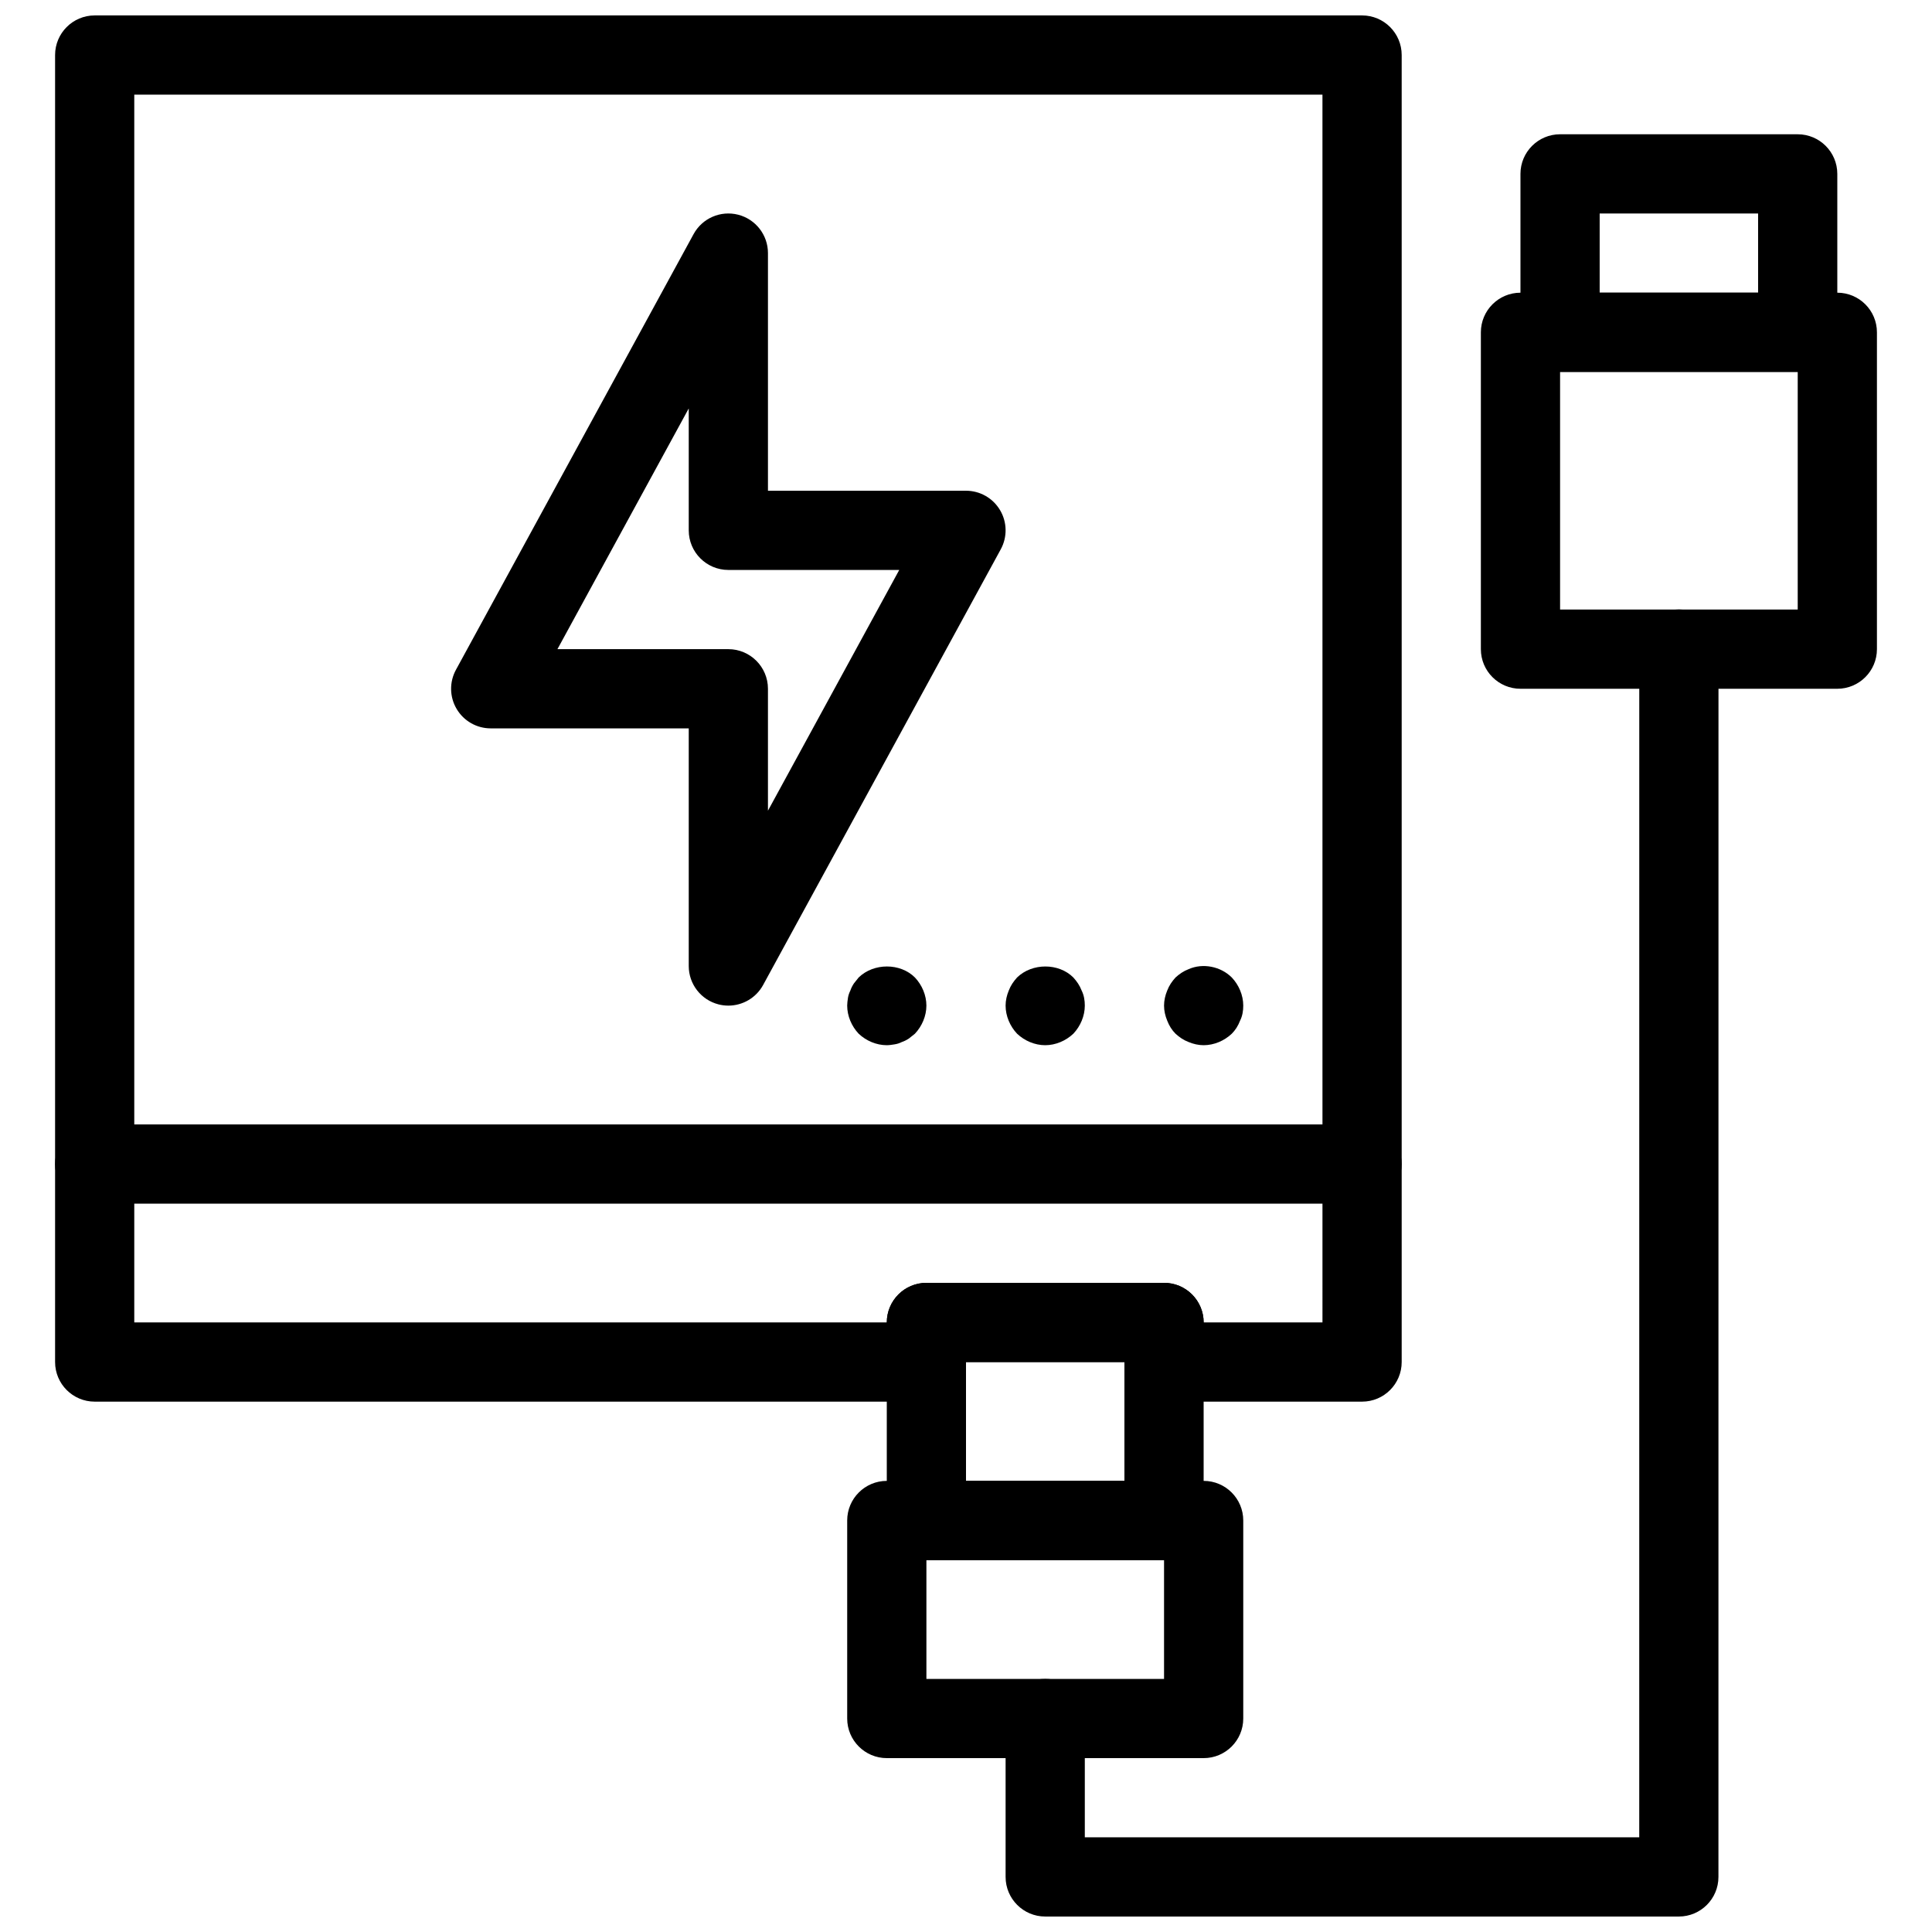
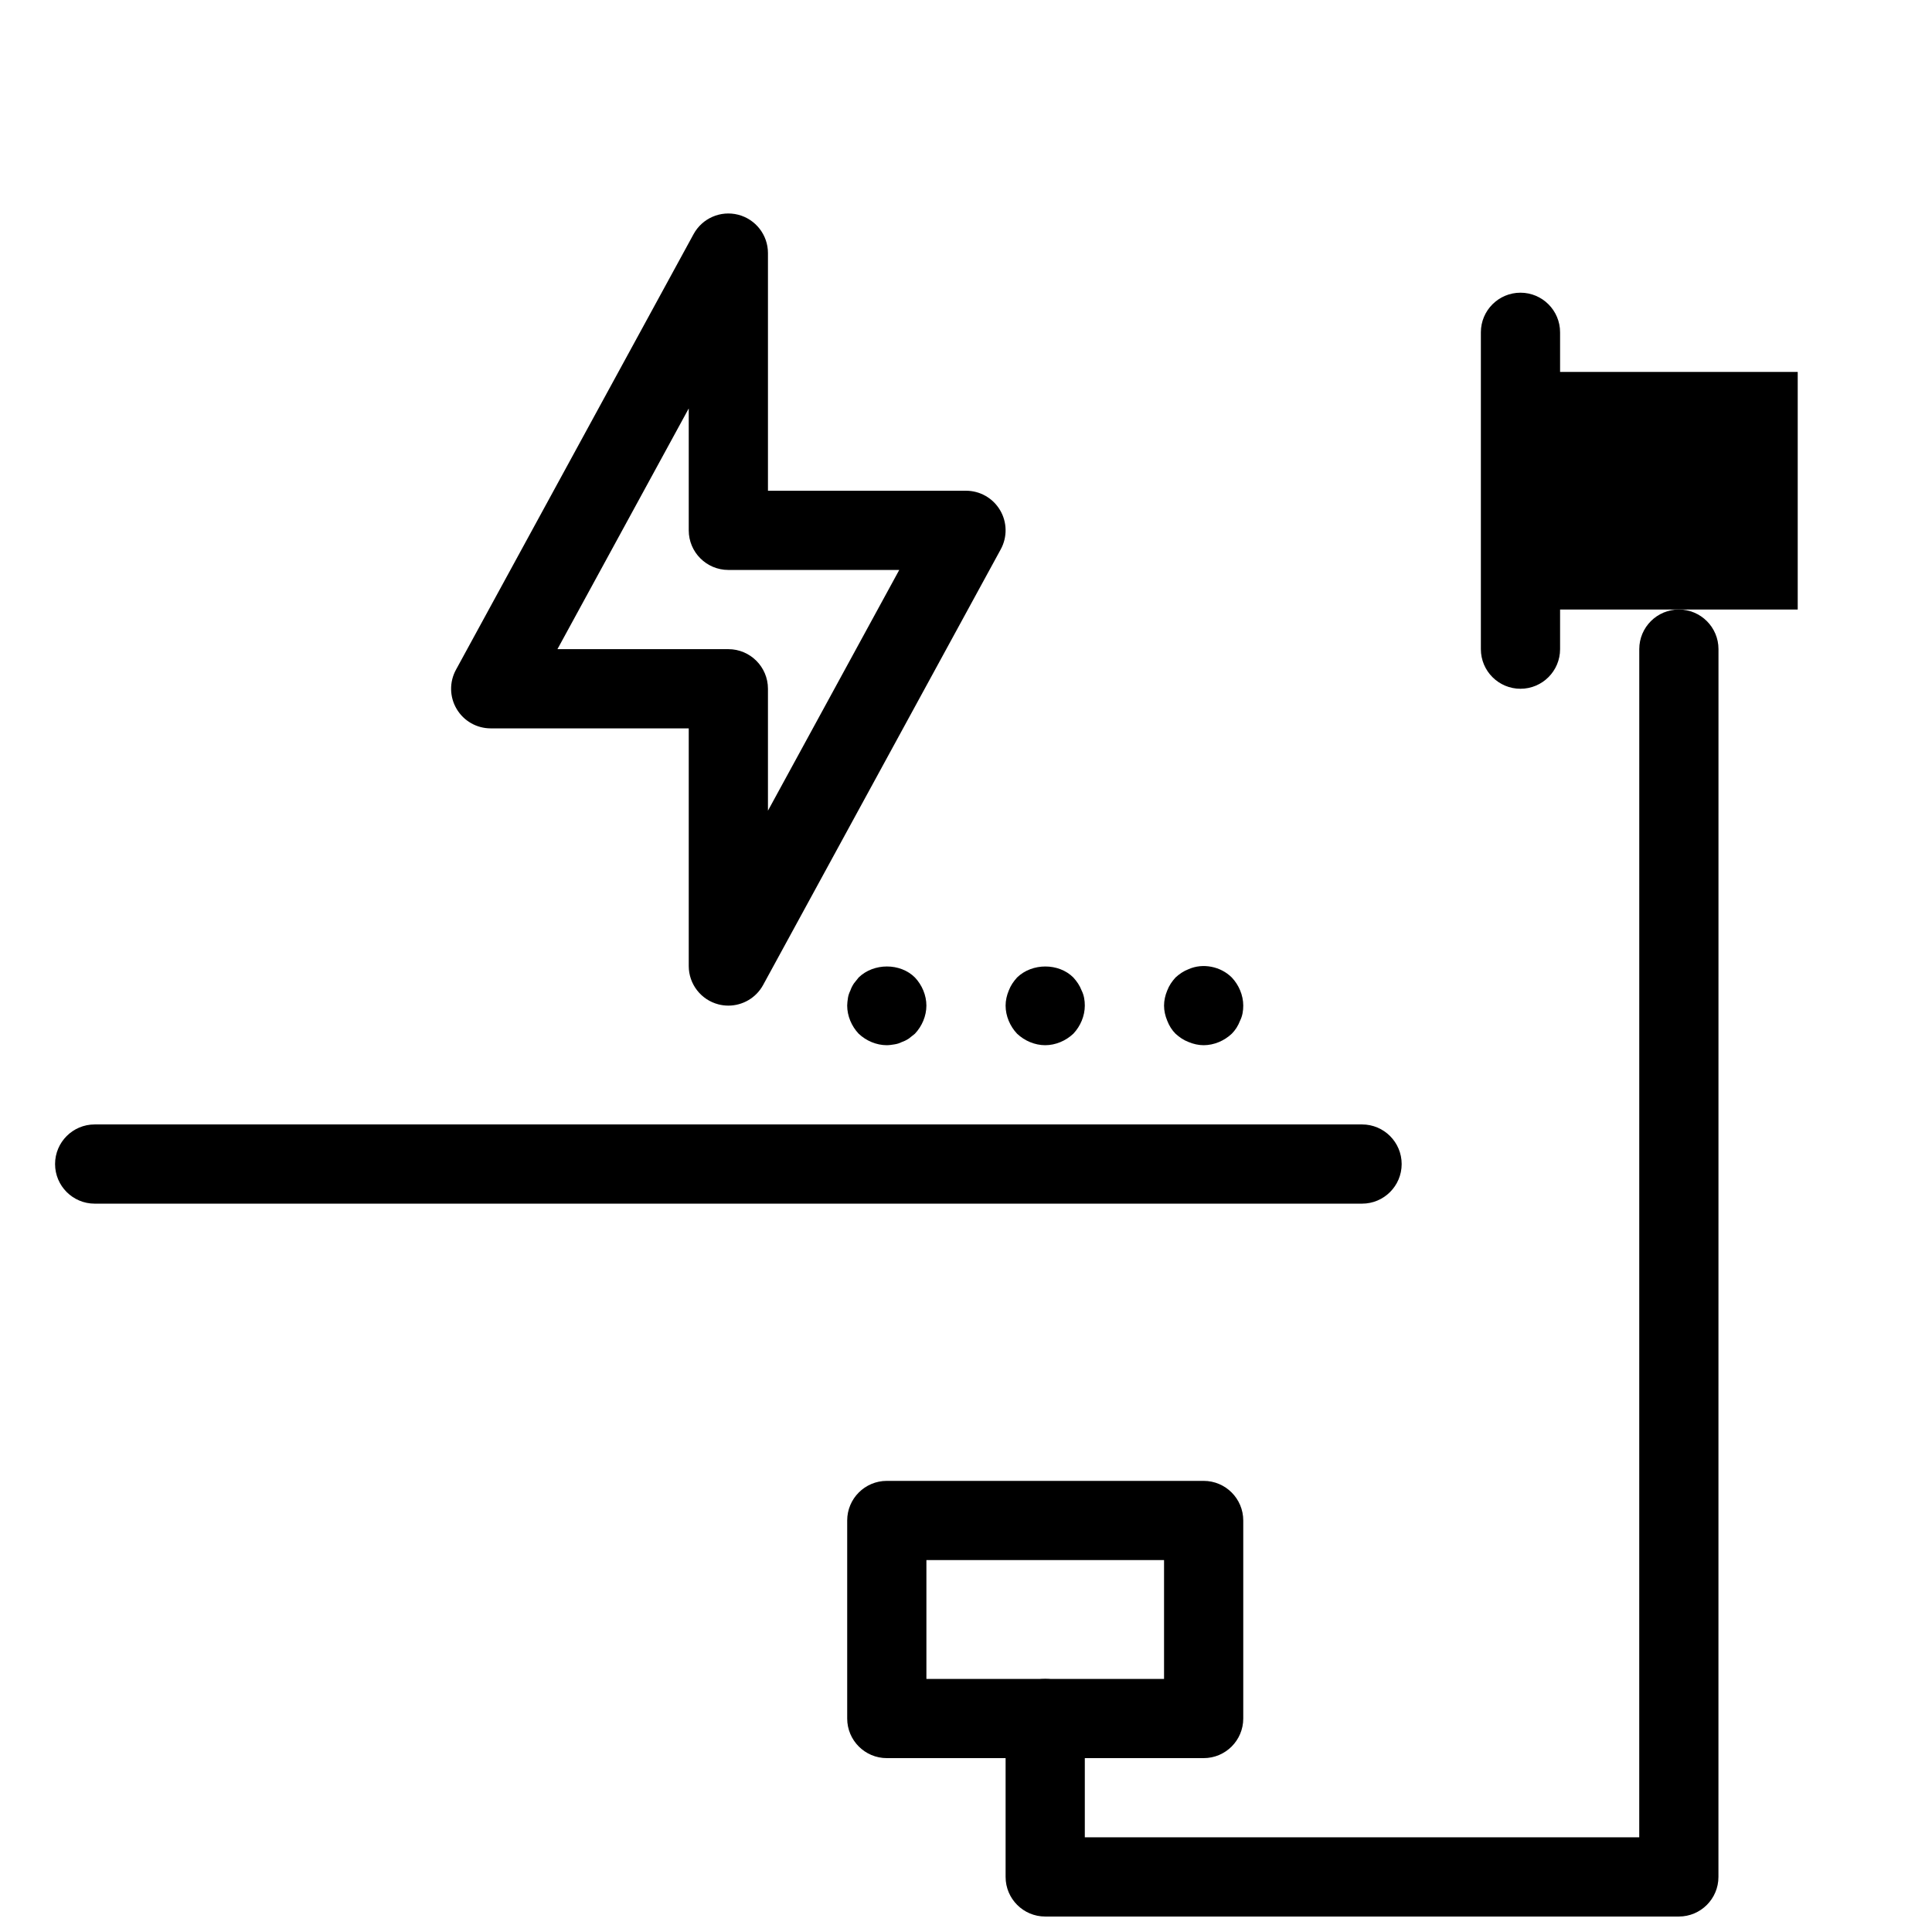
<svg xmlns="http://www.w3.org/2000/svg" width="800px" height="800px" version="1.1" viewBox="144 144 512 512">
  <defs>
    <clipPath id="b">
-       <path d="m158 148.09h358v367.91h-358z" />
-     </clipPath>
+       </clipPath>
    <clipPath id="a">
      <path d="m410 305h190v346.9h-190z" />
    </clipPath>
  </defs>
  <g clip-path="url(#b)">
    <path d="m504.96 515.45h-52.48c-5.793 0-10.496-4.703-10.496-10.496h-41.984c0 5.793-4.703 10.496-10.496 10.496h-220.41c-5.793 0-10.496-4.703-10.496-10.496v-346.37c0-5.793 4.703-10.496 10.496-10.496h335.87c5.793 0 10.496 4.703 10.496 10.496v346.37c0 5.797-4.699 10.496-10.496 10.496zm-41.98-20.992h31.488l-0.004-325.38h-314.88v325.38h199.43c0-5.793 4.703-10.496 10.496-10.496h62.977c5.793-0.004 10.496 4.699 10.496 10.492z" />
  </g>
  <path d="m504.96 462.98h-335.87c-5.793 0-10.496-4.703-10.496-10.496s4.703-10.496 10.496-10.496h335.87c5.793 0 10.496 4.703 10.496 10.496s-4.699 10.496-10.496 10.496z" />
  <path d="m337.02 410.5c-0.859 0-1.73-0.105-2.594-0.324-4.648-1.188-7.902-5.375-7.902-10.172v-62.977h-52.48c-3.707 0-7.137-1.953-9.027-5.144-1.891-3.18-1.961-7.125-0.188-10.379l62.977-115.46c2.297-4.207 7.148-6.328 11.809-5.144 4.648 1.188 7.902 5.375 7.902 10.172v62.977h52.48c3.707 0 7.137 1.953 9.027 5.144 1.891 3.18 1.961 7.125 0.188 10.379l-62.977 115.46c-1.867 3.43-5.449 5.469-9.215 5.469zm-45.293-94.465h45.293c5.793 0 10.496 4.703 10.496 10.496v32.309l34.793-63.797h-45.289c-5.793 0-10.496-4.703-10.496-10.496v-32.309z" />
  <path d="m462.98 609.92h-83.969c-5.793 0-10.496-4.703-10.496-10.496v-52.48c0-5.793 4.703-10.496 10.496-10.496h83.969c5.793 0 10.496 4.703 10.496 10.496v52.48c0 5.797-4.703 10.496-10.496 10.496zm-73.473-20.992h62.977v-31.488h-62.977z" />
-   <path d="m452.48 557.44h-62.977c-5.793 0-10.496-4.703-10.496-10.496v-52.48c0-5.793 4.703-10.496 10.496-10.496h62.977c5.793 0 10.496 4.703 10.496 10.496v52.48c0 5.797-4.703 10.496-10.496 10.496zm-52.48-20.992h41.984v-31.488h-41.984z" />
  <g clip-path="url(#a)">
    <path d="m588.92 651.9h-167.93c-5.793 0-10.496-4.703-10.496-10.496v-41.984c0-5.793 4.703-10.496 10.496-10.496 5.793 0 10.496 4.703 10.496 10.496v31.488h146.93l0.008-314.88c0-5.793 4.703-10.496 10.496-10.496s10.496 4.703 10.496 10.496l-0.012 325.38c0.004 5.789-4.699 10.492-10.492 10.492z" />
  </g>
-   <path d="m630.91 326.53h-83.969c-5.793 0-10.496-4.703-10.496-10.496v-83.969c0-5.793 4.703-10.496 10.496-10.496h83.969c5.793 0 10.496 4.703 10.496 10.496v83.969c0 5.793-4.703 10.496-10.496 10.496zm-73.473-20.992h62.977v-62.977h-62.977z" />
-   <path d="m620.41 242.56h-62.977c-5.793 0-10.496-4.703-10.496-10.496v-41.984c0-5.793 4.703-10.496 10.496-10.496h62.977c5.793 0 10.496 4.703 10.496 10.496v41.984c0 5.793-4.699 10.496-10.496 10.496zm-52.48-20.992h41.984v-20.992h-41.984z" />
+   <path d="m630.91 326.53h-83.969c-5.793 0-10.496-4.703-10.496-10.496v-83.969c0-5.793 4.703-10.496 10.496-10.496c5.793 0 10.496 4.703 10.496 10.496v83.969c0 5.793-4.703 10.496-10.496 10.496zm-73.473-20.992h62.977v-62.977h-62.977z" />
  <path d="m462.98 420.99c-1.363 0-2.731-0.316-3.988-0.84-1.363-0.523-2.414-1.258-3.465-2.203-0.945-0.945-1.68-2.098-2.203-3.465-0.527-1.262-0.84-2.625-0.84-3.988 0-1.363 0.316-2.731 0.84-3.988 0.523-1.363 1.258-2.414 2.203-3.465 1.051-0.945 2.098-1.68 3.465-2.203 3.777-1.68 8.5-0.734 11.441 2.203 1.887 1.992 3.043 4.723 3.043 7.453 0 1.363-0.211 2.731-0.84 3.988-0.523 1.363-1.258 2.519-2.203 3.465-1.996 1.887-4.727 3.043-7.453 3.043z" />
  <path d="m420.99 420.99c-2.731 0-5.457-1.156-7.453-3.043-1.891-1.996-3.043-4.727-3.043-7.453 0-1.363 0.316-2.731 0.84-3.988 0.523-1.363 1.258-2.414 2.203-3.465 3.988-3.883 11.02-3.883 14.906 0 0.945 1.051 1.68 2.098 2.203 3.465 0.629 1.258 0.84 2.621 0.84 3.988 0 2.731-1.156 5.457-3.043 7.453-1.996 1.887-4.727 3.043-7.453 3.043z" />
  <path d="m379.01 420.99c-2.731 0-5.457-1.156-7.453-3.043-1.891-1.996-3.043-4.727-3.043-7.453 0-0.629 0.105-1.363 0.211-2.098 0.105-0.629 0.316-1.258 0.629-1.891 0.211-0.629 0.523-1.258 0.945-1.891 0.418-0.523 0.84-1.051 1.258-1.574 3.988-3.883 11.02-3.883 14.906 0 1.887 1.992 3.043 4.723 3.043 7.453 0 2.731-1.156 5.457-3.043 7.453-0.523 0.418-1.051 0.84-1.574 1.258-0.629 0.418-1.258 0.734-1.891 0.945-0.629 0.316-1.258 0.523-1.996 0.629-0.629 0.105-1.363 0.211-1.992 0.211z" />
</svg>